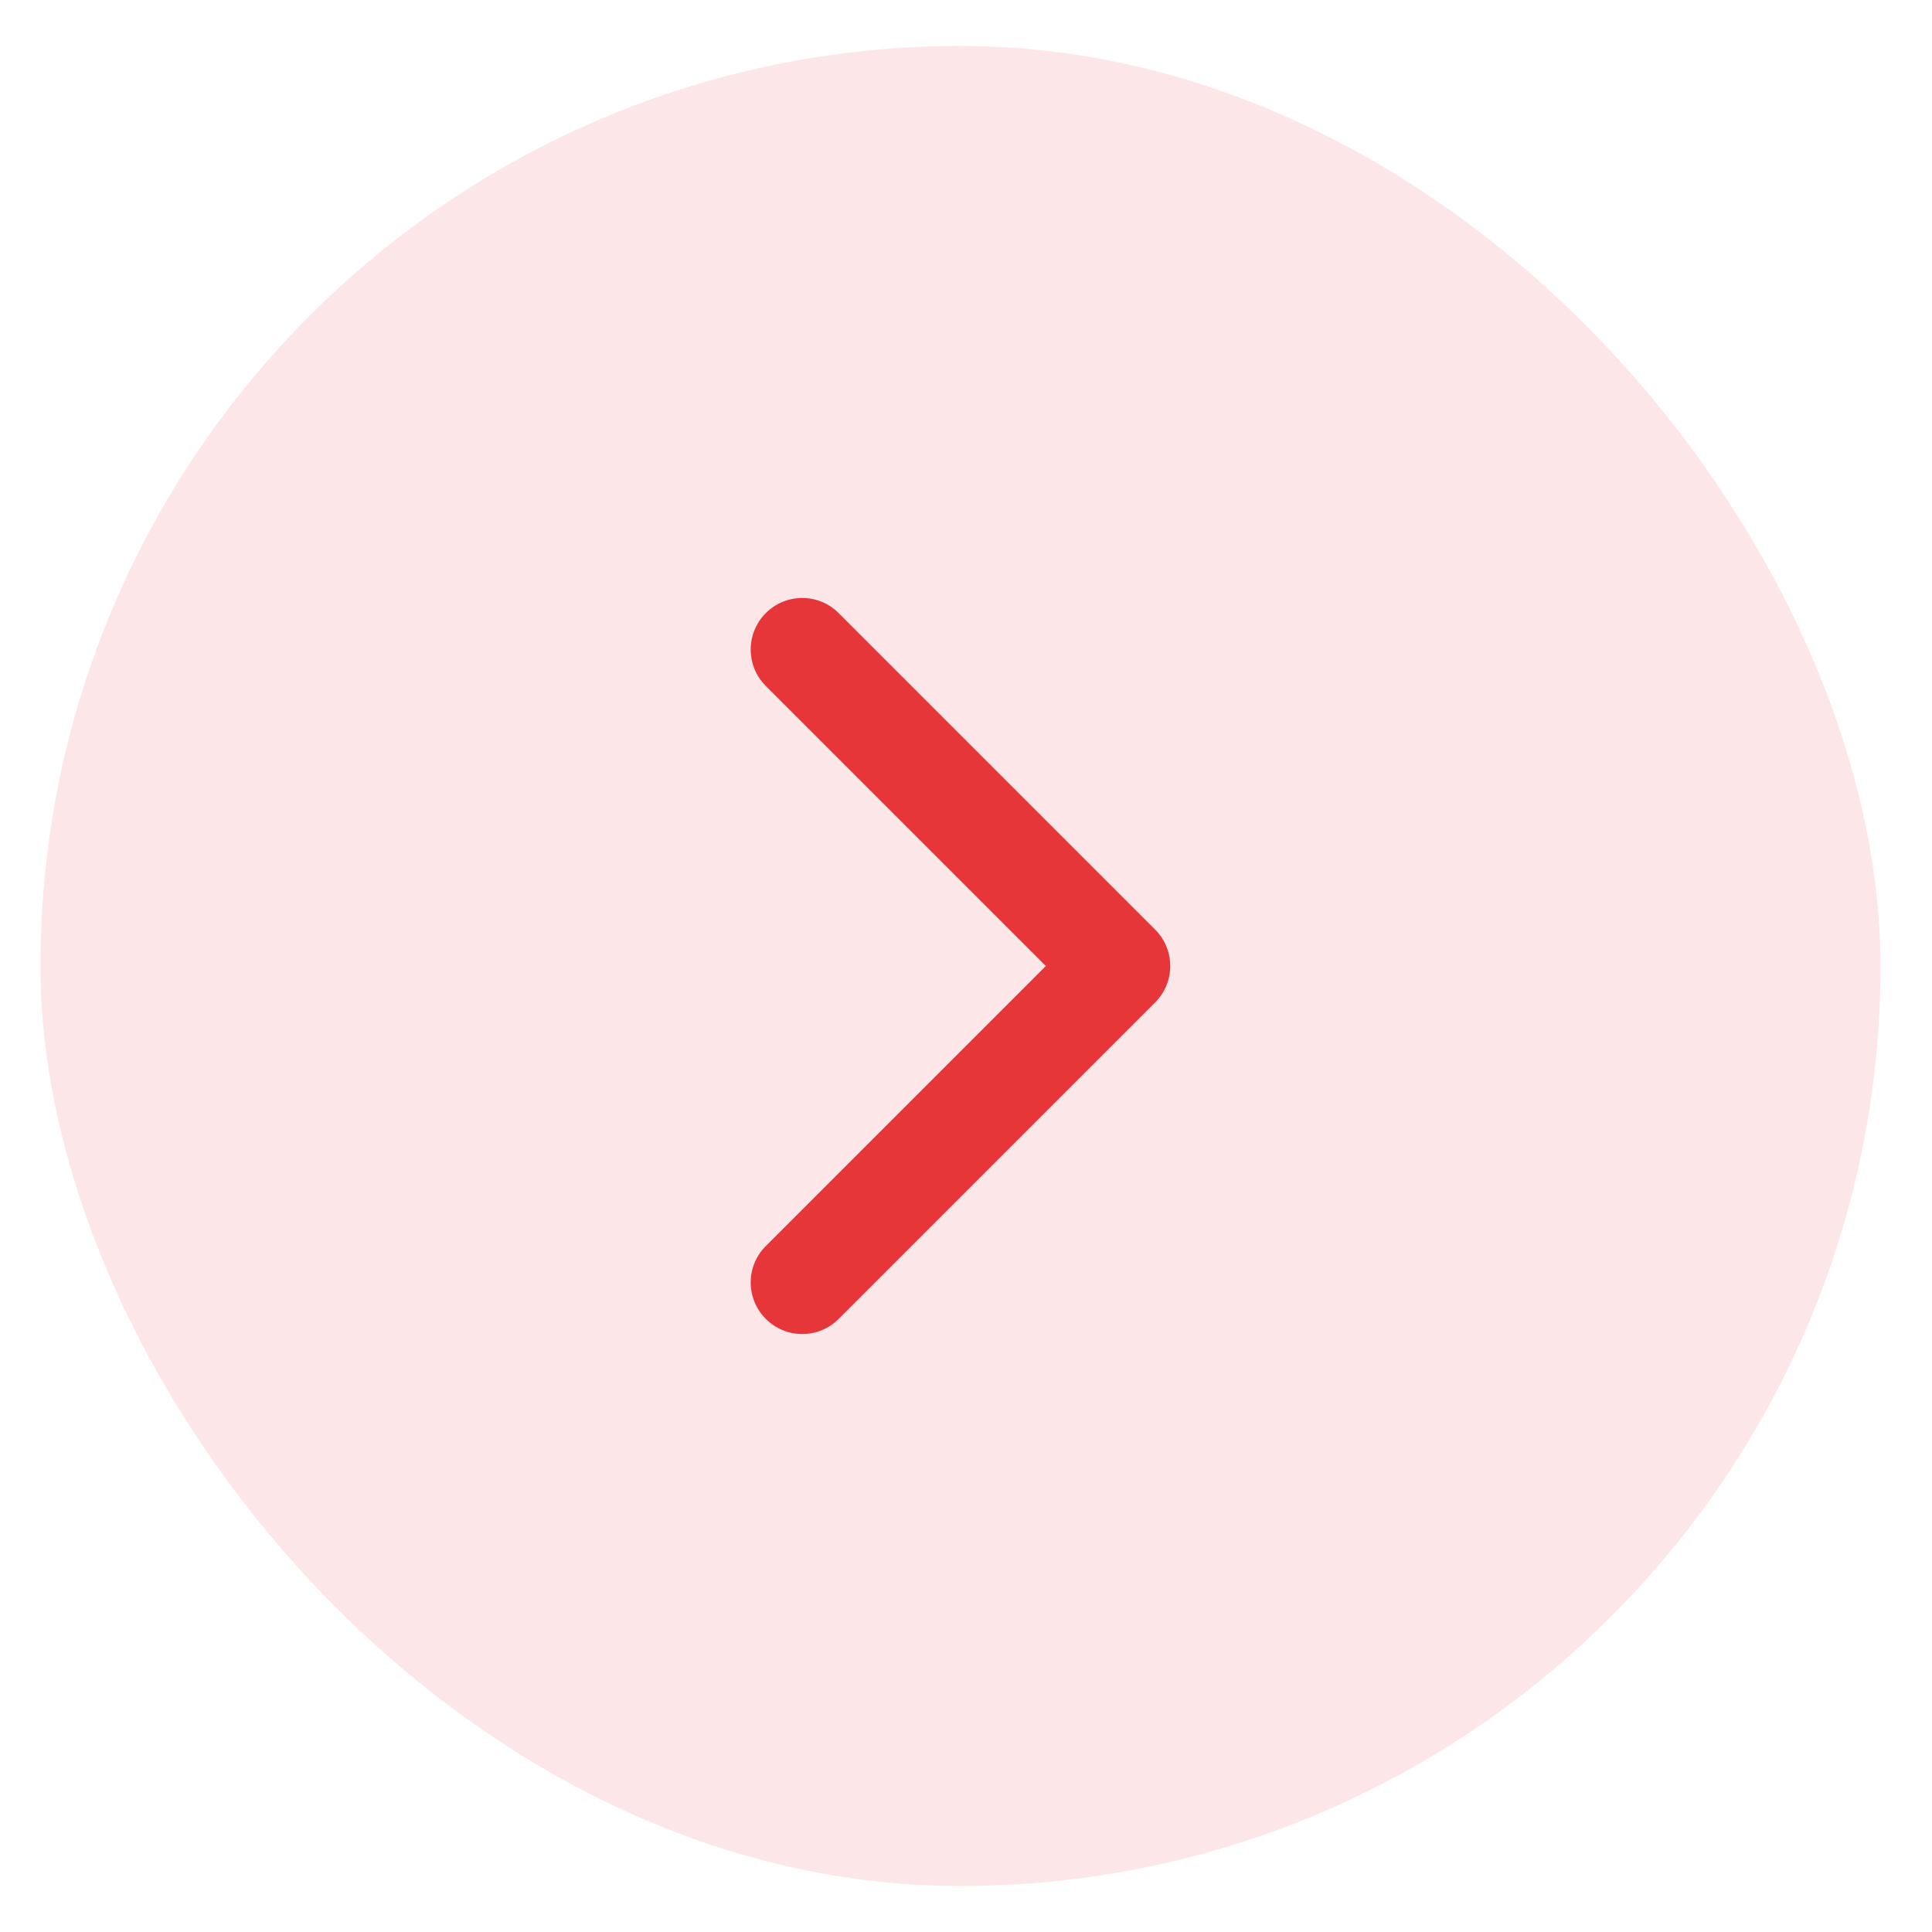
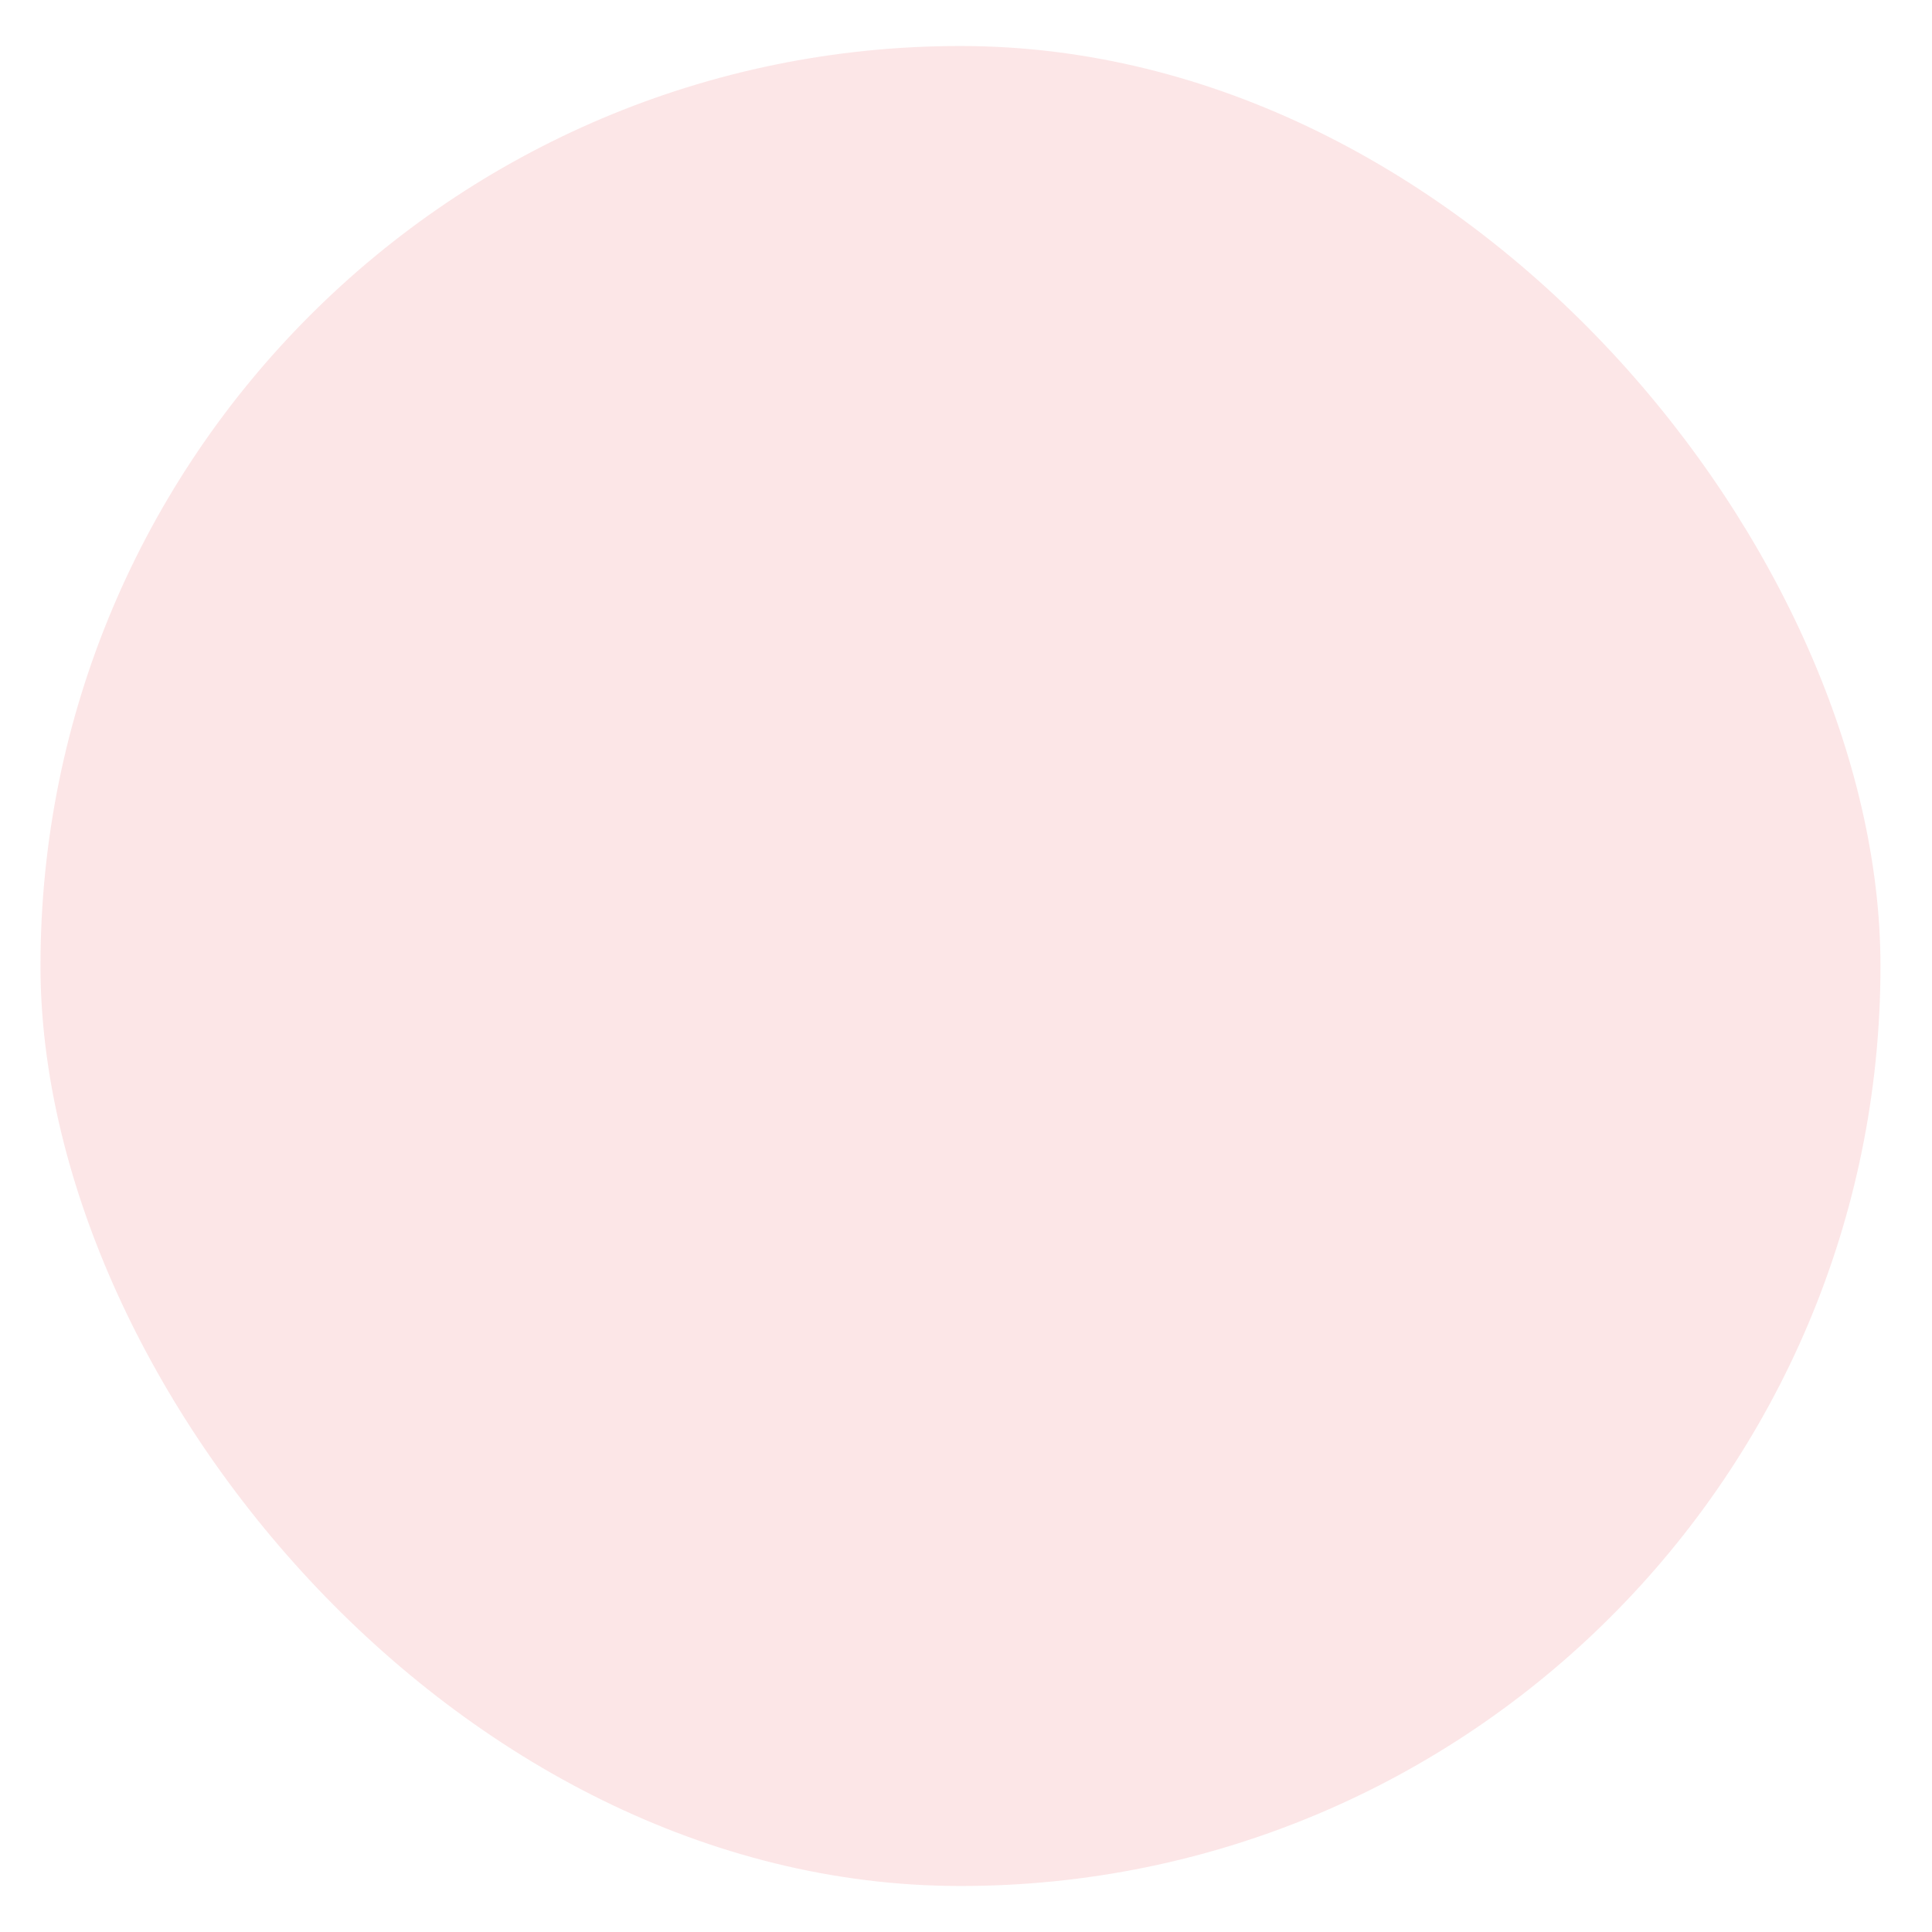
<svg xmlns="http://www.w3.org/2000/svg" width="21" height="21" viewBox="0 0 21 21" fill="none">
  <rect x="0.44" y="0.5" width="20" height="20" rx="10" fill="#E30613" fill-opacity="0.1" />
  <g clip-path="url(#clip0_14_1520)">
    <path d="M12.556 10.896L9.116 14.336C8.897 14.555 8.543 14.555 8.324 14.336C8.105 14.117 8.105 13.762 8.324 13.544L11.368 10.5L8.324 7.456C8.105 7.238 8.105 6.883 8.324 6.664C8.543 6.445 8.897 6.445 9.116 6.664L12.556 10.104C12.665 10.213 12.72 10.357 12.72 10.5C12.72 10.643 12.665 10.787 12.556 10.896Z" fill="#E7363A" />
  </g>
  <defs>
    <clipPath id="clip0_14_1520">
-       <rect width="8" height="8" fill="white" transform="translate(6.44 6.5)" />
-     </clipPath>
+       </clipPath>
  </defs>
</svg>